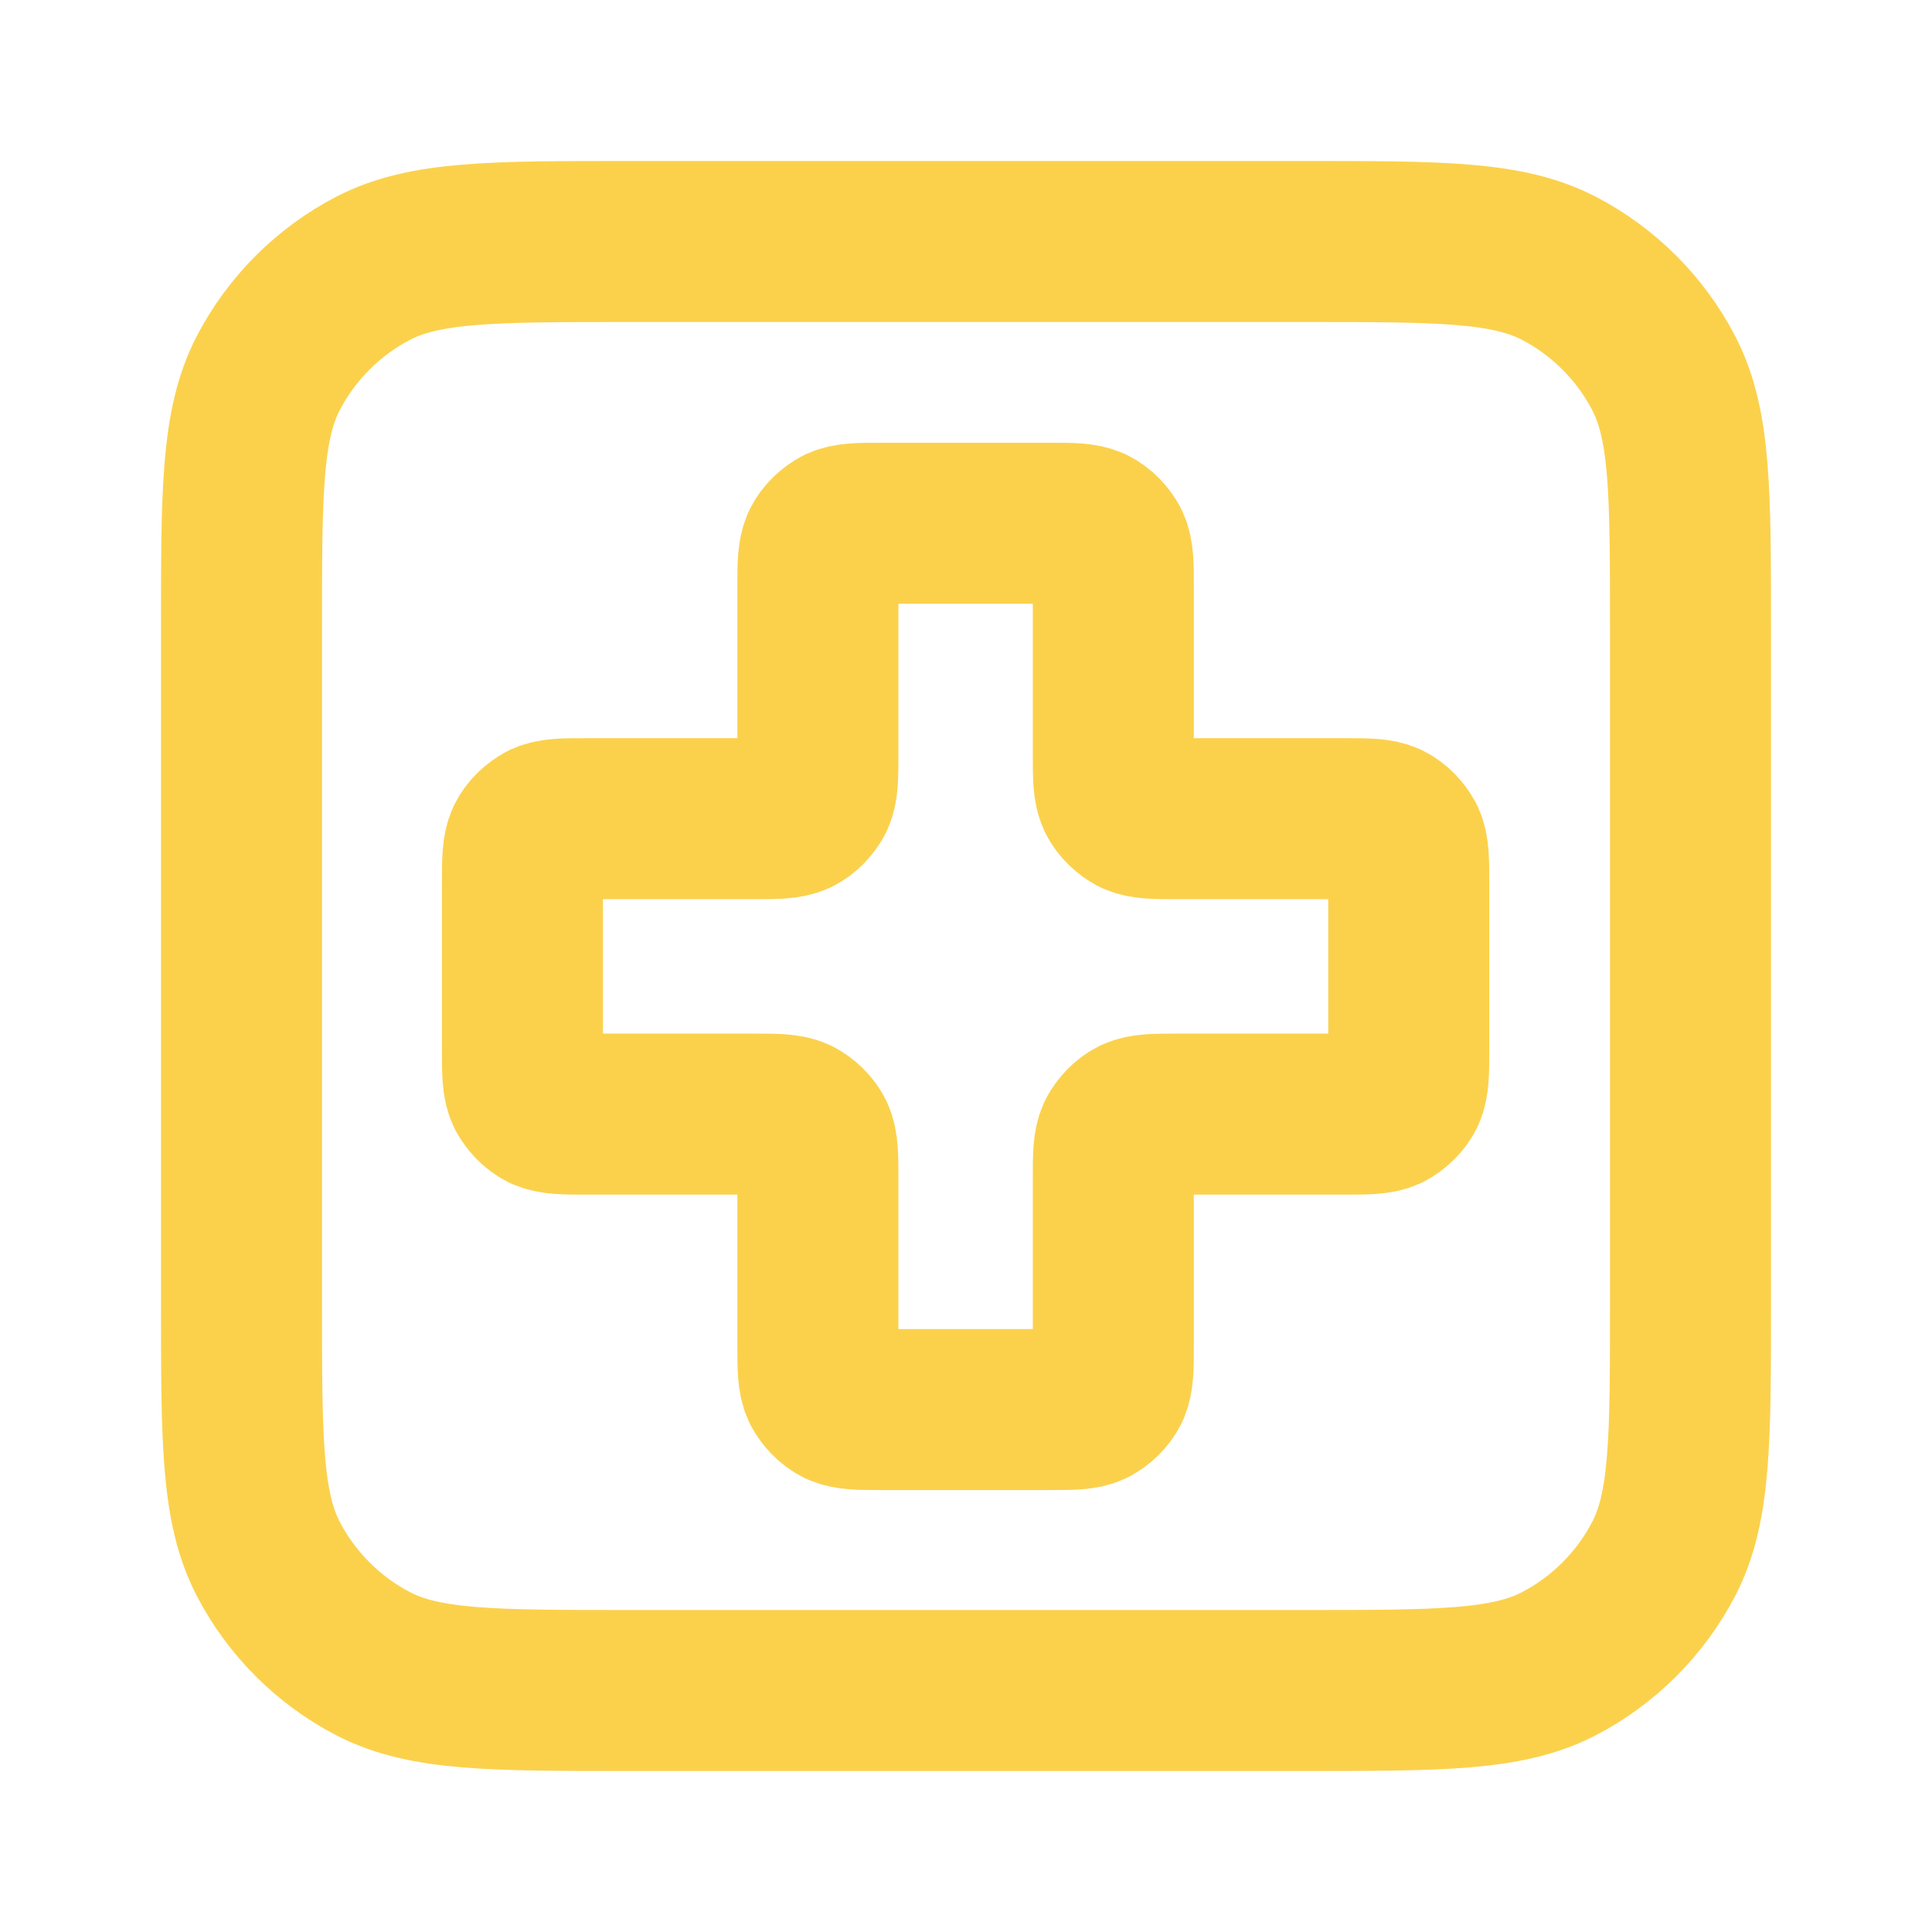
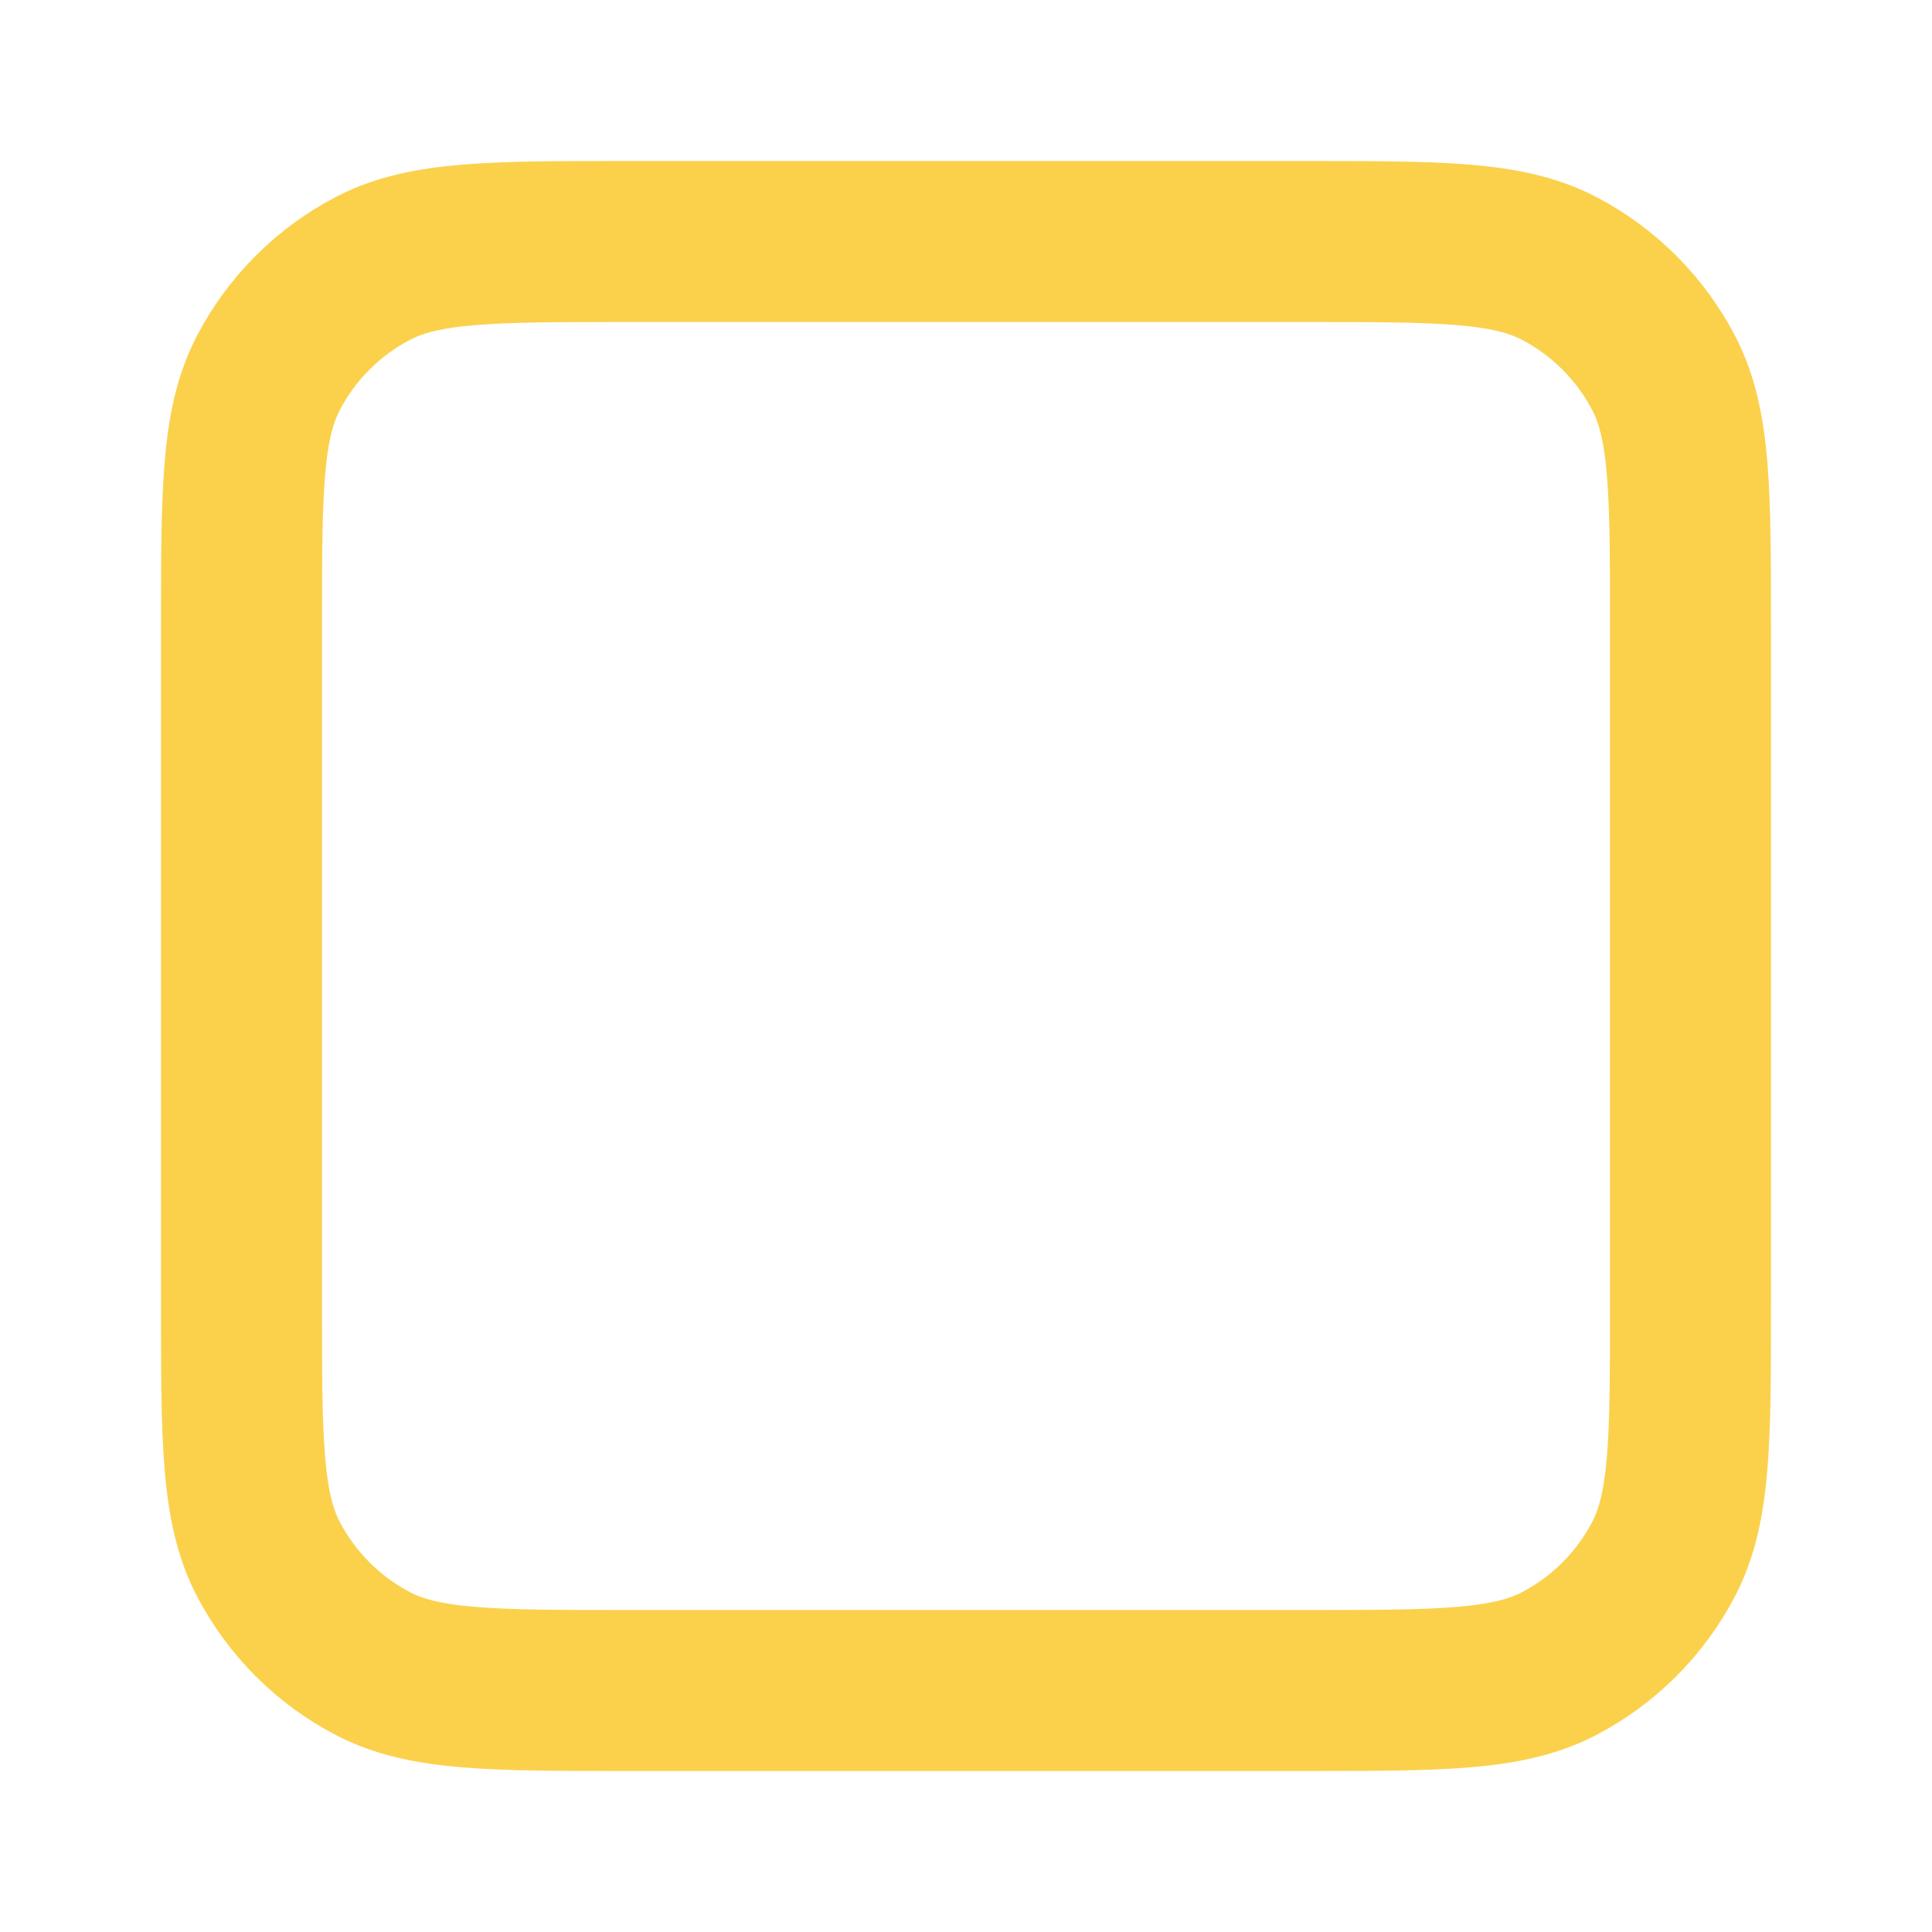
<svg xmlns="http://www.w3.org/2000/svg" id="Layer_1" version="1.1" viewBox="0 0 24 24">
  <defs>
    <style>
      .st0 {
        fill: none;
        stroke: #fbd14c;
        stroke-linecap: round;
        stroke-linejoin: round;
        stroke-width: 2px;
      }
    </style>
  </defs>
  <path class="st0" d="M3,7.8c0-1.68,0-2.52.33-3.16.29-.56.75-1.02,1.31-1.31.64-.33,1.48-.33,3.16-.33h8.4c1.68,0,2.52,0,3.16.33.56.29,1.02.75,1.31,1.31.33.64.33,1.48.33,3.16v8.4c0,1.68,0,2.52-.33,3.16-.29.56-.75,1.02-1.31,1.31-.64.33-1.48.33-3.16.33H7.8c-1.68,0-2.52,0-3.16-.33-.56-.29-1.02-.75-1.31-1.31-.33-.64-.33-1.48-.33-3.16V7.8Z" />
-   <path class="st0" d="M13.83,7.3c0-.28,0-.42-.05-.53-.05-.09-.12-.17-.22-.22-.11-.05-.25-.05-.53-.05h-2.07c-.28,0-.42,0-.53.05-.09.05-.17.12-.22.22-.05.11-.05.25-.05.53v2.07c0,.28,0,.42-.05.53-.05.09-.12.17-.22.22-.11.05-.25.05-.53.05h-2.07c-.28,0-.42,0-.53.05-.09.05-.17.12-.22.22-.05.11-.05.25-.05.53v2.07c0,.28,0,.42.05.53.05.09.12.17.22.22.11.05.25.05.53.05h2.07c.28,0,.42,0,.53.05.09.05.17.12.22.22.05.11.05.25.05.53v2.07c0,.28,0,.42.05.53.05.09.12.17.22.22.11.05.25.05.53.05h2.07c.28,0,.42,0,.53-.05.09-.05.17-.12.22-.22.05-.11.05-.25.05-.53v-2.07c0-.28,0-.42.05-.53.05-.09.12-.17.22-.22.11-.05.25-.05.53-.05h2.07c.28,0,.42,0,.53-.05.09-.05.17-.12.22-.22.05-.11.05-.25.05-.53v-2.07c0-.28,0-.42-.05-.53-.05-.09-.12-.17-.22-.22-.11-.05-.25-.05-.53-.05h-2.07c-.28,0-.42,0-.53-.05-.09-.05-.17-.12-.22-.22-.05-.11-.05-.25-.05-.53v-2.07Z" />
</svg>